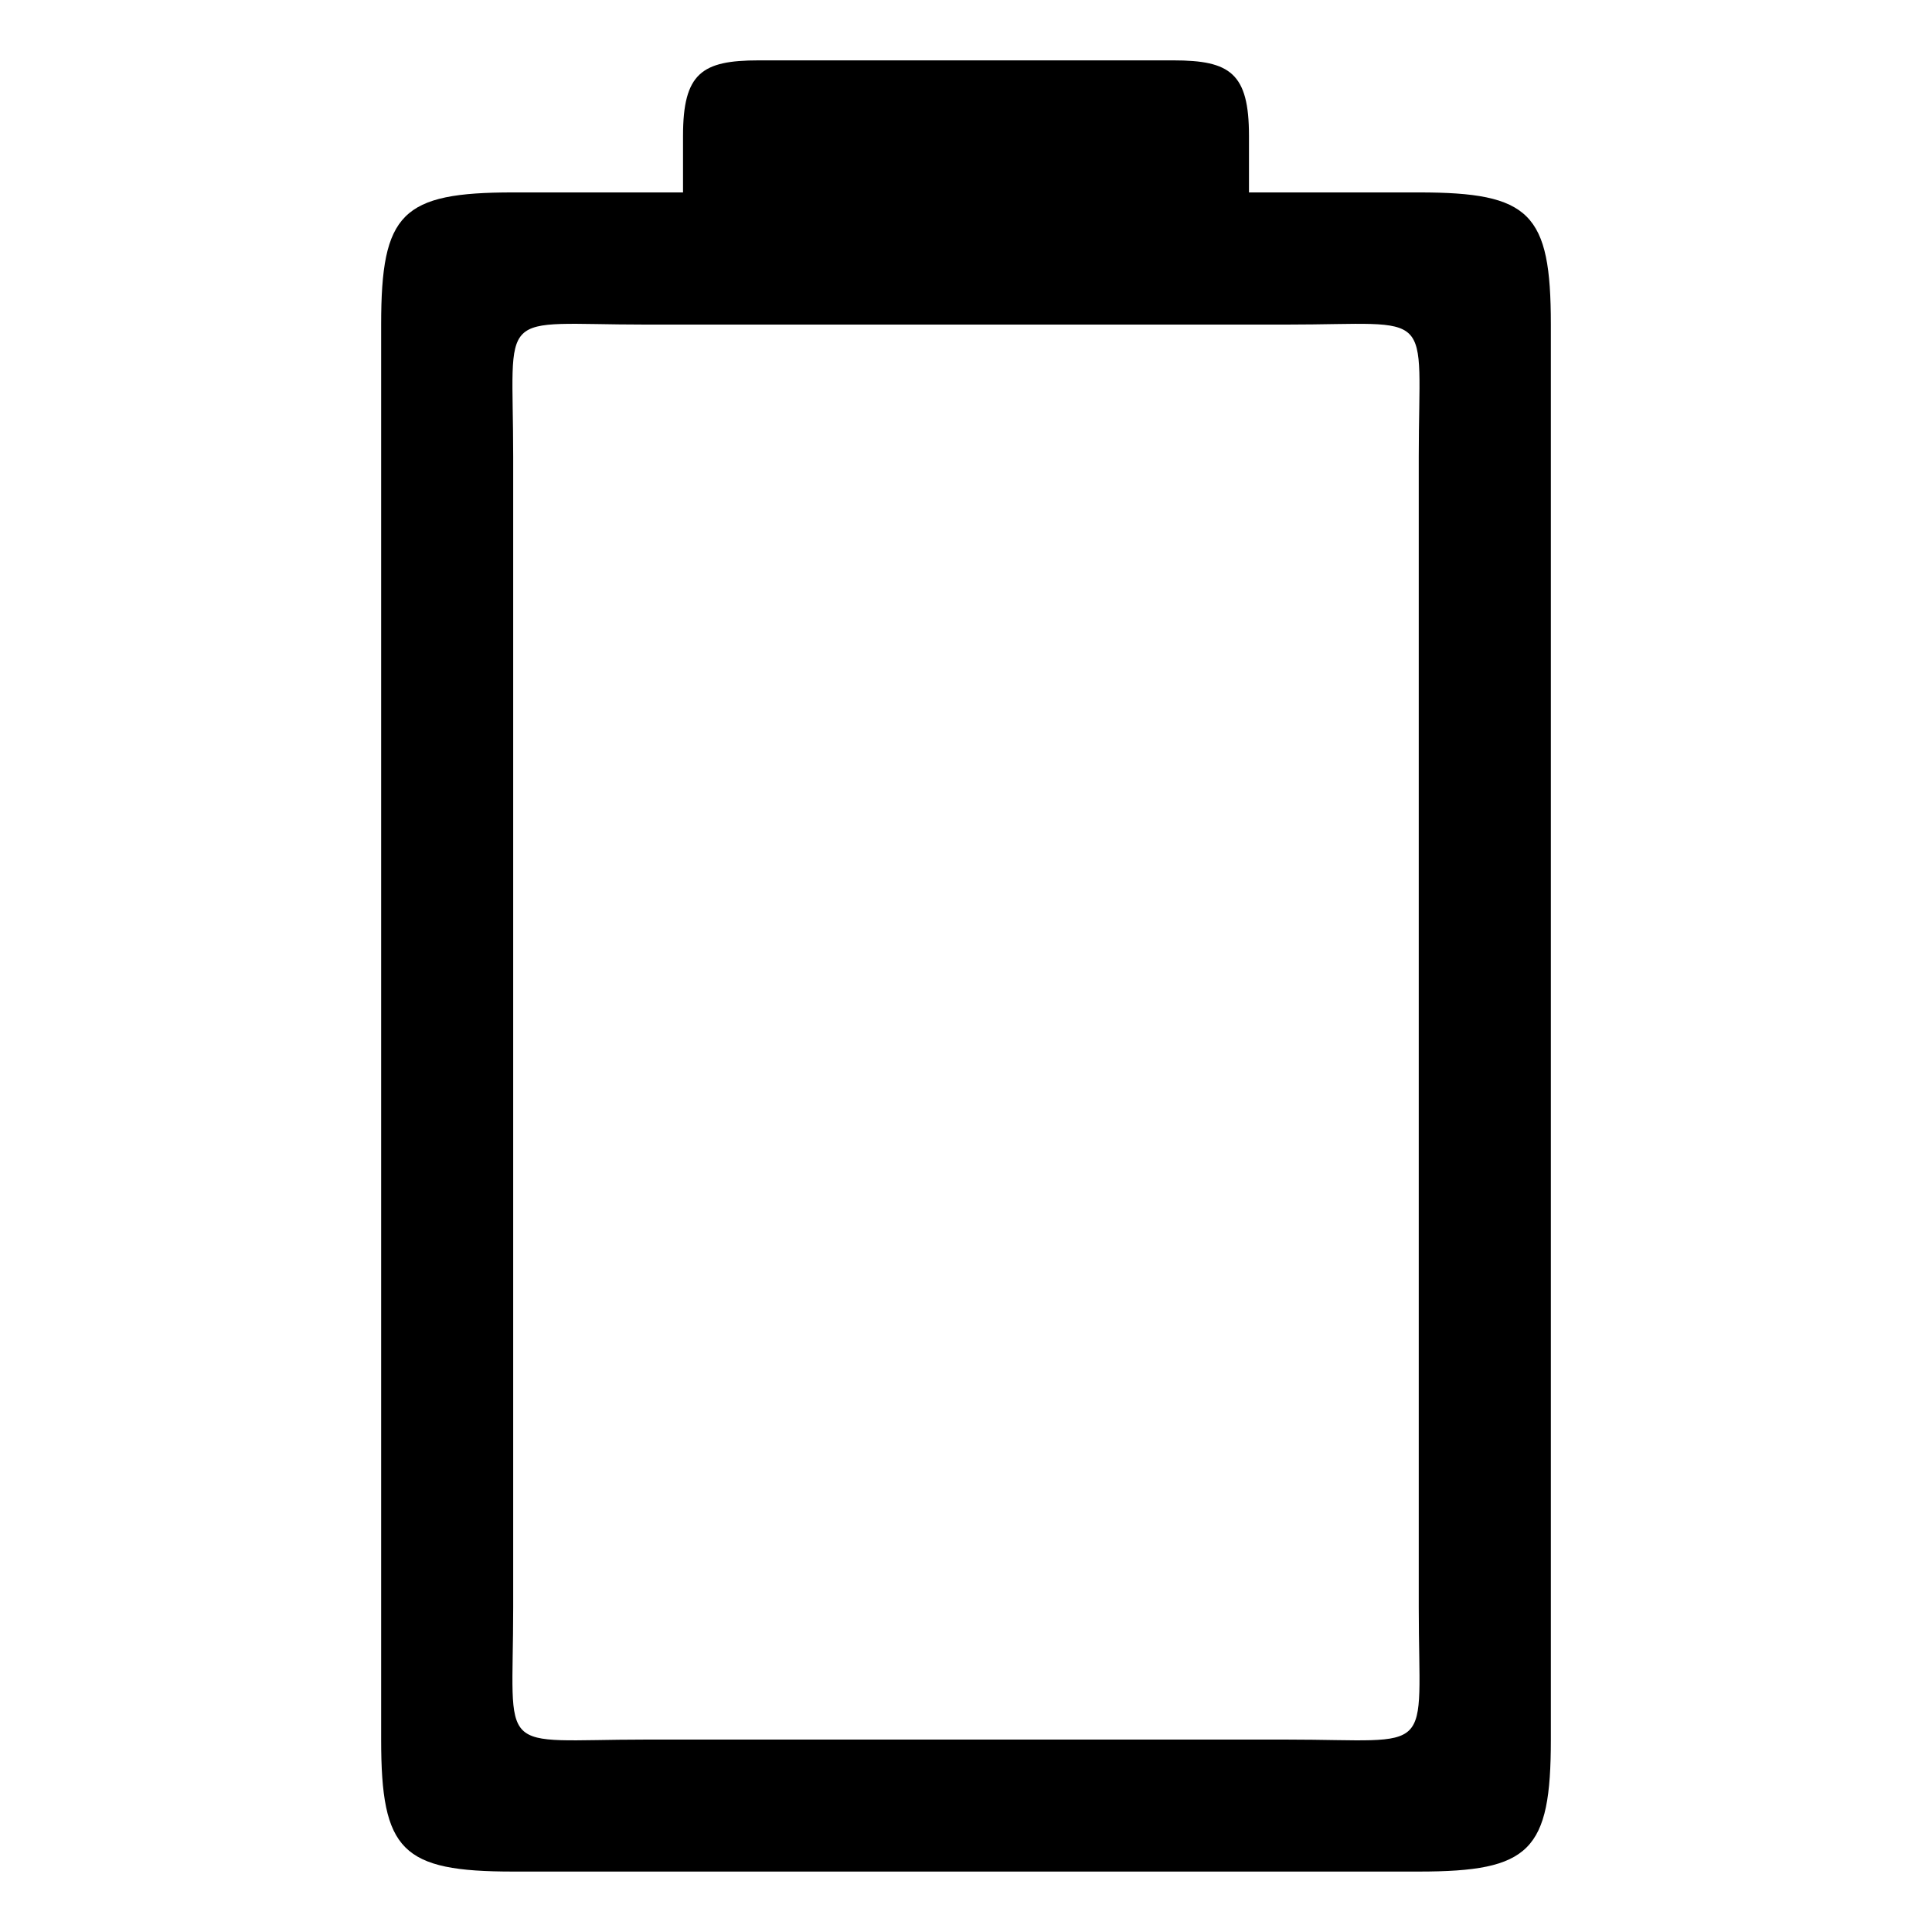
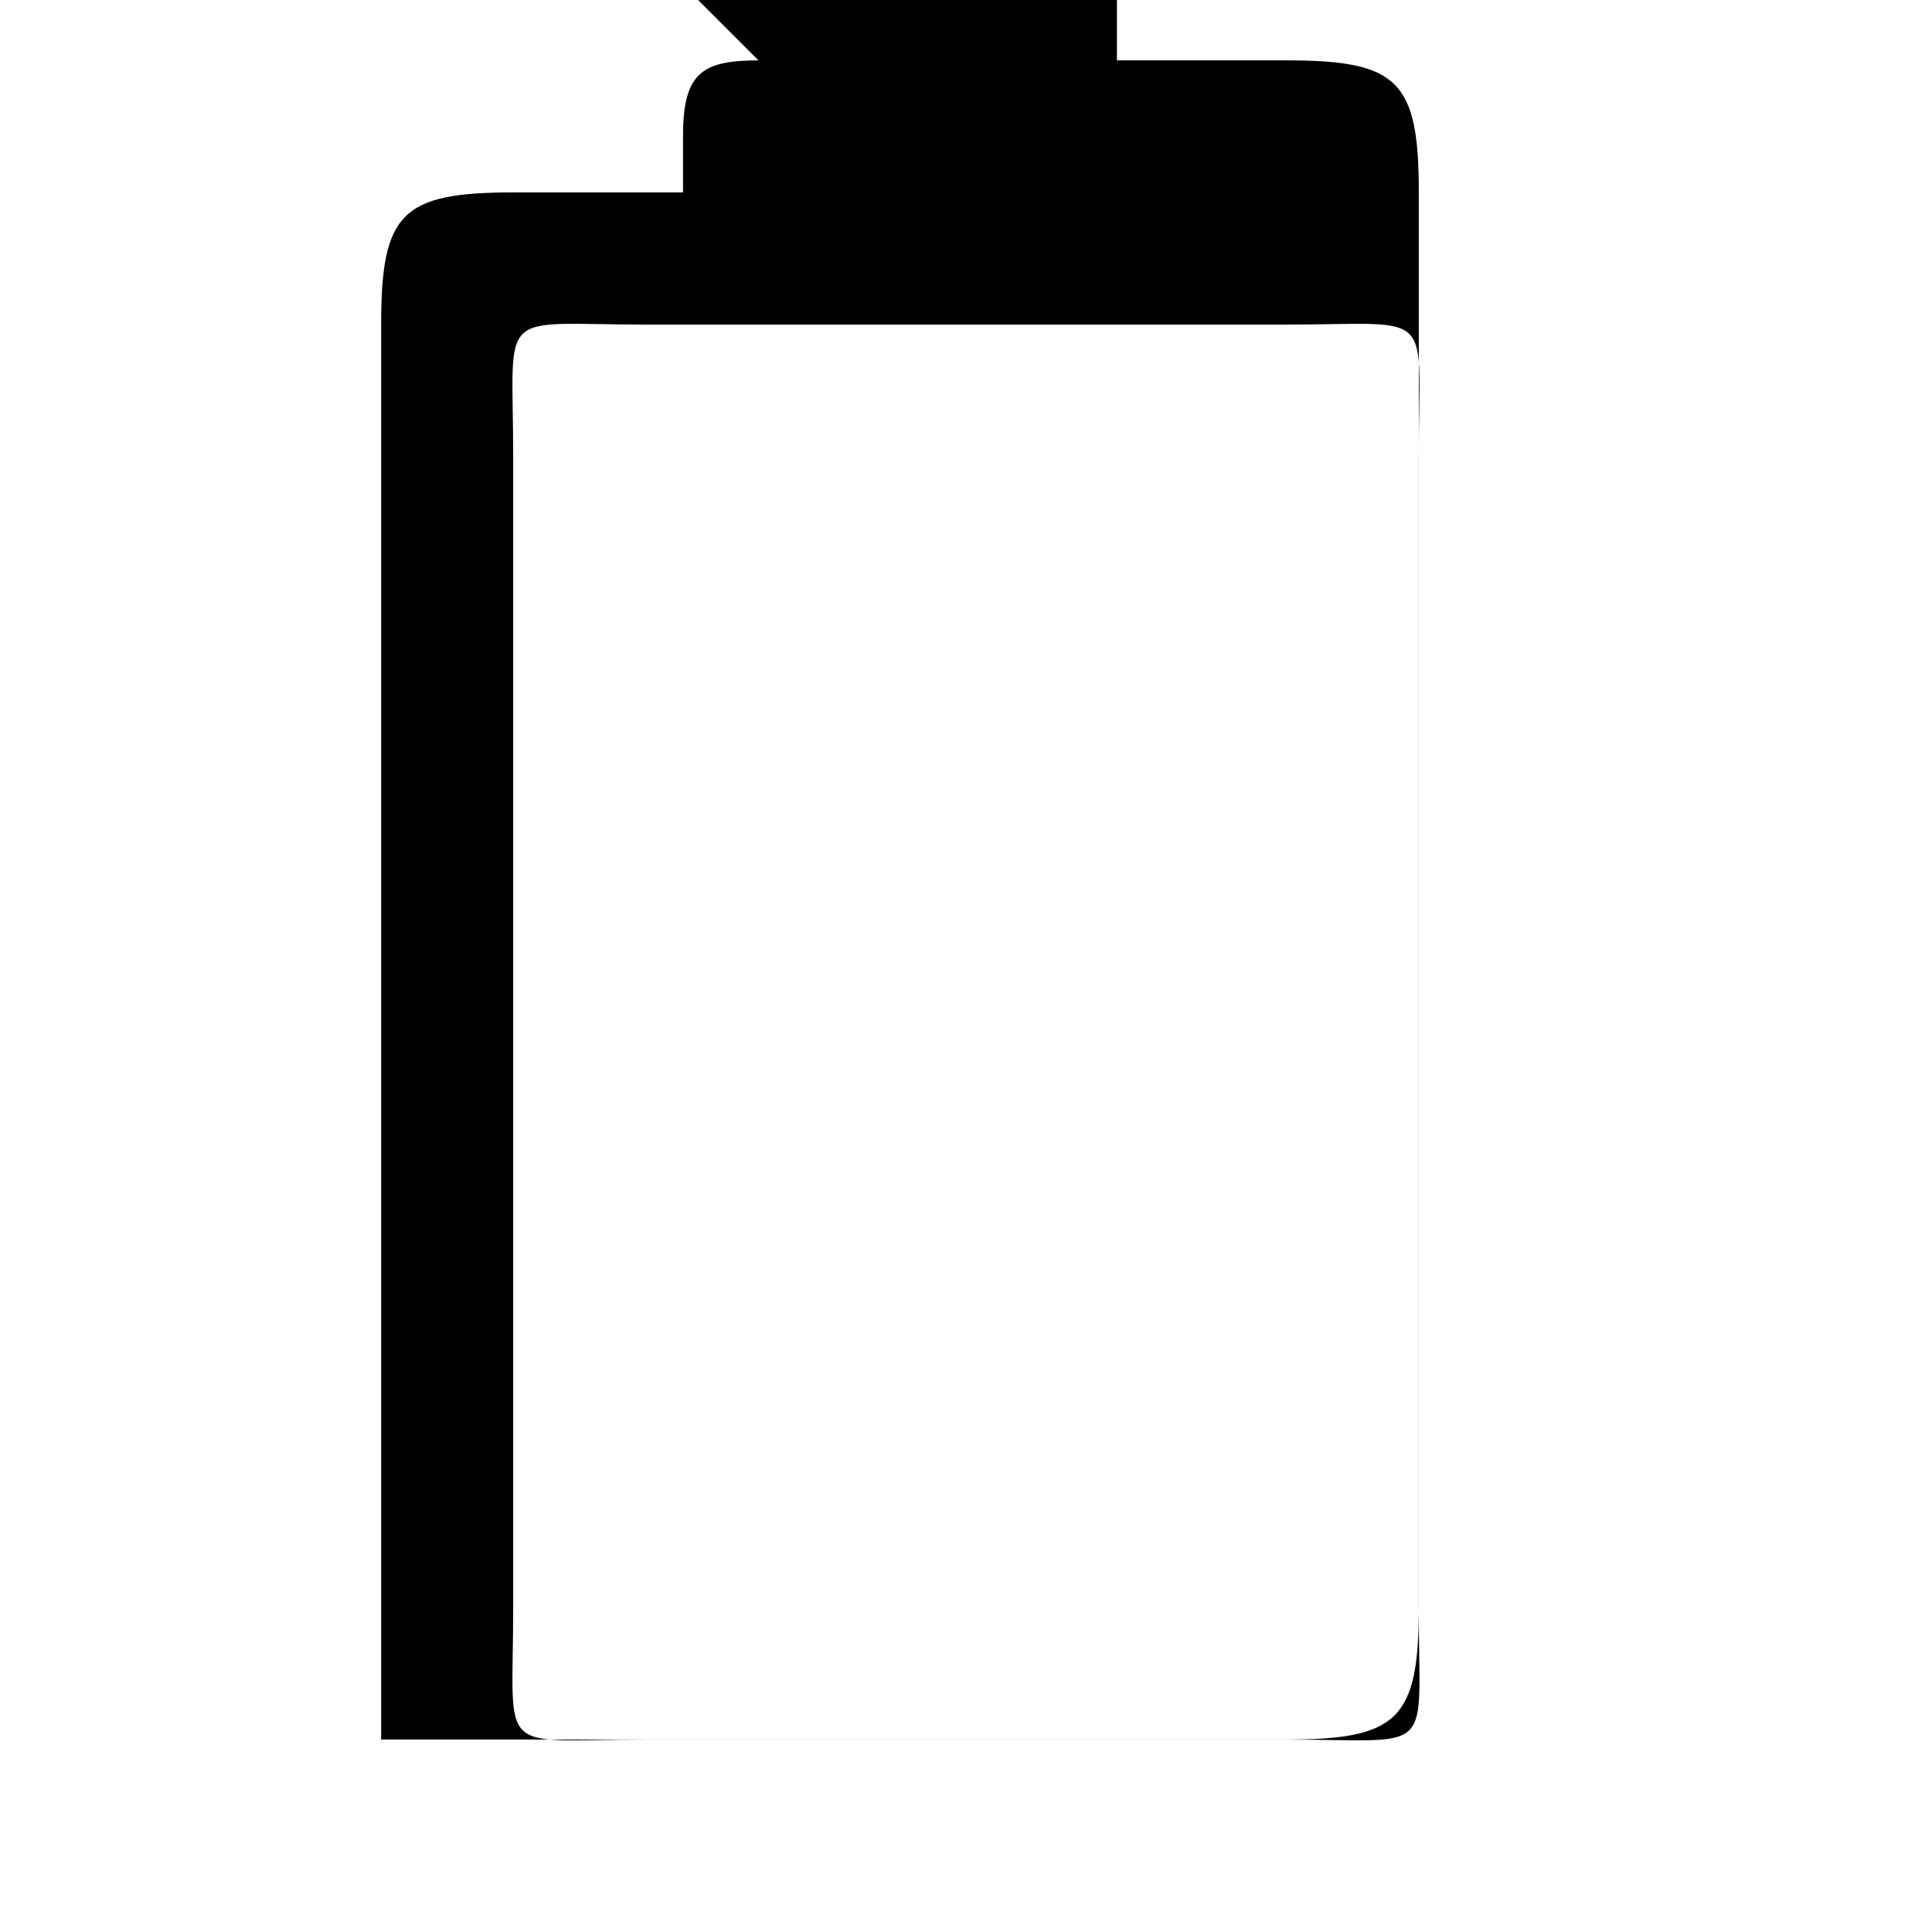
<svg xmlns="http://www.w3.org/2000/svg" fill="#000000" width="800px" height="800px" viewBox="0 0 32 32" version="1.1">
  <title>battery-0</title>
-   <path d="M12.563 1c-0.937 0-1.25 0.211-1.25 1.25v0.937h-2.813c-1.847 0-2.187 0.341-2.187 2.187v23.438c0 1.847 0.341 2.187 2.187 2.187h15c1.847 0 2.187-0.341 2.187-2.187v-23.438c0-1.847-0.341-2.187-2.187-2.187h-2.813v-0.937c0-1.038-0.312-1.25-1.25-1.25h-6.875zM8.5 7.563c0-2.5-0.312-2.187 2.187-2.187 1.25 0 9.688 0 10.625 0 2.5 0 2.187-0.312 2.187 2.187 0 1.25 0 17.813 0 19.063 0 2.5 0.312 2.187-2.187 2.187-1.25 0-9.375 0-10.625 0-2.5 0-2.187 0.312-2.187-2.187 0-1.251 0-17.813 0-19.063z" />
+   <path d="M12.563 1c-0.937 0-1.25 0.211-1.25 1.25v0.937h-2.813c-1.847 0-2.187 0.341-2.187 2.187v23.438h15c1.847 0 2.187-0.341 2.187-2.187v-23.438c0-1.847-0.341-2.187-2.187-2.187h-2.813v-0.937c0-1.038-0.312-1.25-1.25-1.25h-6.875zM8.5 7.563c0-2.5-0.312-2.187 2.187-2.187 1.25 0 9.688 0 10.625 0 2.5 0 2.187-0.312 2.187 2.187 0 1.25 0 17.813 0 19.063 0 2.5 0.312 2.187-2.187 2.187-1.25 0-9.375 0-10.625 0-2.5 0-2.187 0.312-2.187-2.187 0-1.251 0-17.813 0-19.063z" />
</svg>